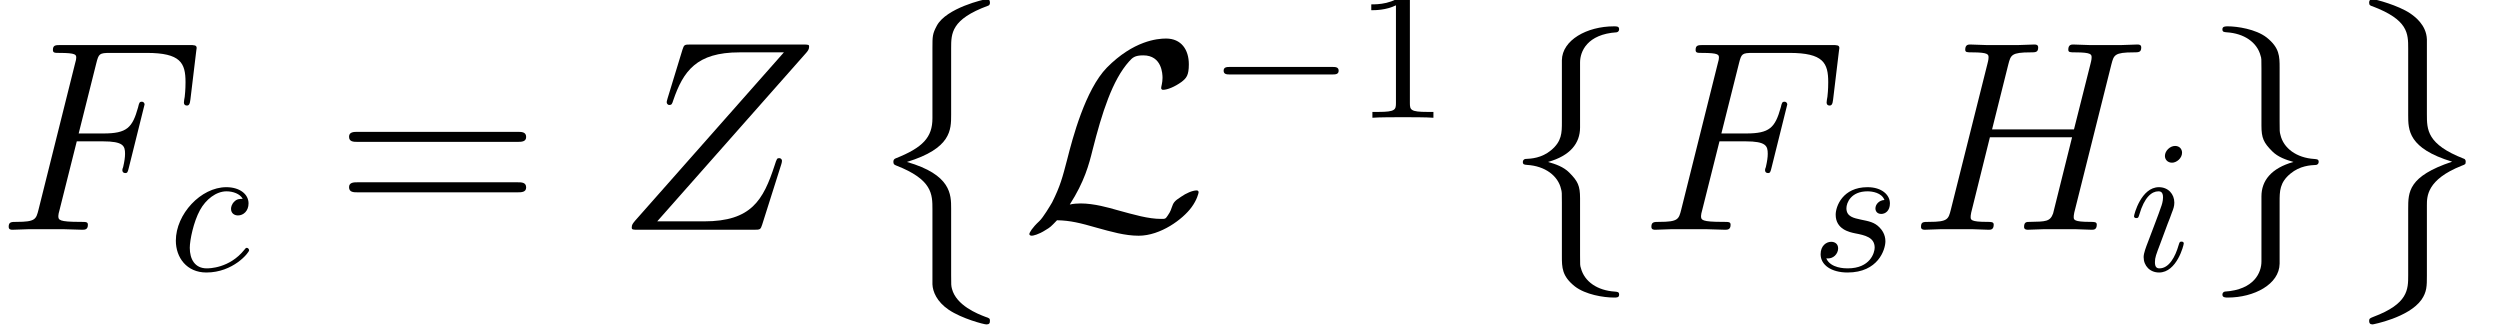
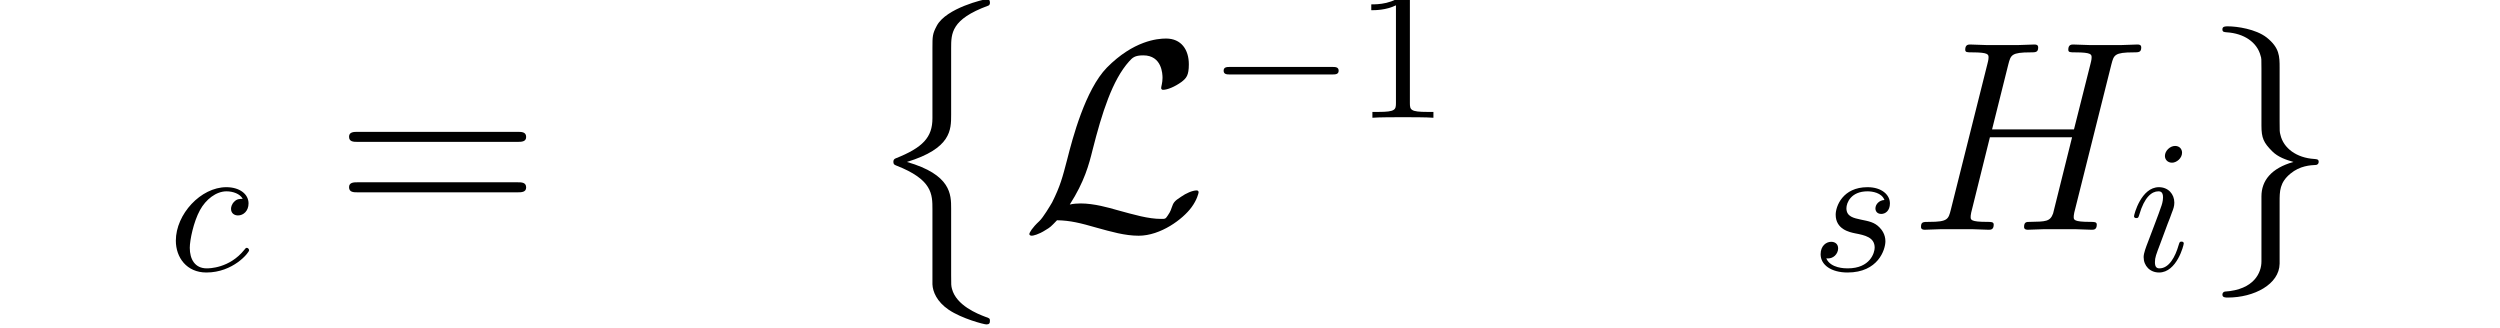
<svg xmlns="http://www.w3.org/2000/svg" xmlns:xlink="http://www.w3.org/1999/xlink" height="19.622pt" version="1.1" viewBox="0 0 149.457 19.622" width="149.457pt">
  <defs>
-     <path d="M4.277 -4.694H5.659C6.754 -4.694 6.84 -4.45 6.84 -4.032C6.84 -3.845 6.811 -3.643 6.739 -3.326C6.71 -3.269 6.696 -3.197 6.696 -3.168C6.696 -3.067 6.754 -3.01 6.854 -3.01C6.97 -3.01 6.984 -3.067 7.042 -3.298L7.877 -6.653C7.877 -6.71 7.834 -6.797 7.733 -6.797C7.603 -6.797 7.589 -6.739 7.531 -6.494C7.229 -5.414 6.941 -5.112 5.688 -5.112H4.378L5.314 -8.842C5.443 -9.346 5.472 -9.389 6.062 -9.389H7.992C9.792 -9.389 10.051 -8.856 10.051 -7.834C10.051 -7.747 10.051 -7.43 10.008 -7.056C9.994 -6.998 9.965 -6.811 9.965 -6.754C9.965 -6.638 10.037 -6.595 10.123 -6.595C10.224 -6.595 10.282 -6.653 10.31 -6.912L10.613 -9.432C10.613 -9.475 10.642 -9.619 10.642 -9.648C10.642 -9.806 10.512 -9.806 10.253 -9.806H3.427C3.154 -9.806 3.01 -9.806 3.01 -9.547C3.01 -9.389 3.11 -9.389 3.355 -9.389C4.248 -9.389 4.248 -9.288 4.248 -9.13C4.248 -9.058 4.234 -9 4.19 -8.842L2.246 -1.066C2.117 -0.562 2.088 -0.418 1.08 -0.418C0.806 -0.418 0.662 -0.418 0.662 -0.158C0.662 0 0.792 0 0.878 0C1.152 0 1.44 -0.029 1.714 -0.029H3.586C3.902 -0.029 4.248 0 4.565 0C4.694 0 4.867 0 4.867 -0.259C4.867 -0.418 4.781 -0.418 4.464 -0.418C3.326 -0.418 3.298 -0.518 3.298 -0.734C3.298 -0.806 3.326 -0.922 3.355 -1.022L4.277 -4.694Z" id="g0-70" />
    <path d="M10.771 -8.784C10.901 -9.274 10.93 -9.418 11.952 -9.418C12.211 -9.418 12.355 -9.418 12.355 -9.677C12.355 -9.835 12.226 -9.835 12.139 -9.835C11.88 -9.835 11.578 -9.806 11.304 -9.806H9.605C9.331 -9.806 9.029 -9.835 8.755 -9.835C8.654 -9.835 8.482 -9.835 8.482 -9.562C8.482 -9.418 8.582 -9.418 8.856 -9.418C9.72 -9.418 9.72 -9.302 9.72 -9.144C9.72 -9.115 9.72 -9.029 9.662 -8.813L8.784 -5.328H4.435L5.299 -8.784C5.429 -9.274 5.458 -9.418 6.48 -9.418C6.739 -9.418 6.883 -9.418 6.883 -9.677C6.883 -9.835 6.754 -9.835 6.667 -9.835C6.408 -9.835 6.106 -9.806 5.832 -9.806H4.133C3.859 -9.806 3.557 -9.835 3.283 -9.835C3.182 -9.835 3.01 -9.835 3.01 -9.562C3.01 -9.418 3.11 -9.418 3.384 -9.418C4.248 -9.418 4.248 -9.302 4.248 -9.144C4.248 -9.115 4.248 -9.029 4.19 -8.813L2.246 -1.066C2.117 -0.562 2.088 -0.418 1.094 -0.418C0.763 -0.418 0.662 -0.418 0.662 -0.144C0.662 0 0.821 0 0.864 0C1.123 0 1.426 -0.029 1.699 -0.029H3.398C3.672 -0.029 3.974 0 4.248 0C4.363 0 4.522 0 4.522 -0.274C4.522 -0.418 4.392 -0.418 4.176 -0.418C3.298 -0.418 3.298 -0.533 3.298 -0.677C3.298 -0.691 3.298 -0.792 3.326 -0.907L4.32 -4.91H8.683C8.438 -3.96 7.704 -0.95 7.675 -0.864C7.517 -0.432 7.286 -0.432 6.437 -0.418C6.264 -0.418 6.134 -0.418 6.134 -0.144C6.134 0 6.293 0 6.336 0C6.595 0 6.898 -0.029 7.171 -0.029H8.87C9.144 -0.029 9.446 0 9.72 0C9.835 0 9.994 0 9.994 -0.274C9.994 -0.418 9.864 -0.418 9.648 -0.418C8.77 -0.418 8.77 -0.533 8.77 -0.677C8.77 -0.691 8.77 -0.792 8.798 -0.907L10.771 -8.784Z" id="g0-72" />
-     <path d="M10.08 -9.389C10.166 -9.49 10.238 -9.576 10.238 -9.72C10.238 -9.821 10.224 -9.835 9.893 -9.835H3.946C3.614 -9.835 3.6 -9.821 3.514 -9.562L2.722 -6.97C2.678 -6.826 2.678 -6.797 2.678 -6.768C2.678 -6.71 2.722 -6.624 2.822 -6.624C2.938 -6.624 2.966 -6.682 3.024 -6.869C3.557 -8.424 4.262 -9.418 6.538 -9.418H8.899L1.008 -0.49C0.878 -0.331 0.821 -0.274 0.821 -0.115C0.821 0 0.893 0 1.166 0H7.315C7.646 0 7.661 -0.014 7.747 -0.274L8.755 -3.456C8.77 -3.499 8.798 -3.6 8.798 -3.658C8.798 -3.73 8.741 -3.802 8.654 -3.802C8.539 -3.802 8.525 -3.787 8.41 -3.427C7.805 -1.57 7.171 -0.446 4.666 -0.446H2.174L10.08 -9.389Z" id="g0-90" />
    <path d="M3.96 -3.8C3.8 -3.8 3.66 -3.8 3.52 -3.66C3.36 -3.51 3.34 -3.34 3.34 -3.27C3.34 -3.03 3.52 -2.92 3.71 -2.92C4 -2.92 4.27 -3.16 4.27 -3.56C4.27 -4.05 3.8 -4.42 3.09 -4.42C1.74 -4.42 0.41 -2.99 0.41 -1.58C0.41 -0.68 0.99 0.11 2.03 0.11C3.46 0.11 4.3 -0.95 4.3 -1.07C4.3 -1.13 4.24 -1.2 4.18 -1.2C4.13 -1.2 4.11 -1.18 4.05 -1.1C3.26 -0.11 2.17 -0.11 2.05 -0.11C1.42 -0.11 1.15 -0.6 1.15 -1.2C1.15 -1.61 1.35 -2.58 1.69 -3.2C2 -3.77 2.55 -4.2 3.1 -4.2C3.44 -4.2 3.82 -4.07 3.96 -3.8Z" id="g1-99" />
    <path d="M2.84 -6.25C2.84 -6.45 2.7 -6.61 2.47 -6.61C2.2 -6.61 1.93 -6.35 1.93 -6.08C1.93 -5.89 2.07 -5.72 2.31 -5.72C2.54 -5.72 2.84 -5.95 2.84 -6.25ZM2.08 -2.49C2.2 -2.78 2.2 -2.8 2.3 -3.07C2.38 -3.27 2.43 -3.41 2.43 -3.6C2.43 -4.05 2.11 -4.42 1.61 -4.42C0.67 -4.42 0.29 -2.97 0.29 -2.88C0.29 -2.78 0.39 -2.78 0.41 -2.78C0.51 -2.78 0.52 -2.8 0.57 -2.96C0.84 -3.9 1.24 -4.2 1.58 -4.2C1.66 -4.2 1.83 -4.2 1.83 -3.88C1.83 -3.67 1.76 -3.46 1.72 -3.36C1.64 -3.1 1.19 -1.94 1.03 -1.51C0.93 -1.25 0.8 -0.92 0.8 -0.71C0.8 -0.24 1.14 0.11 1.62 0.11C2.56 0.11 2.93 -1.34 2.93 -1.43C2.93 -1.53 2.84 -1.53 2.81 -1.53C2.71 -1.53 2.71 -1.5 2.66 -1.35C2.48 -0.72 2.15 -0.11 1.64 -0.11C1.47 -0.11 1.4 -0.21 1.4 -0.44C1.4 -0.69 1.46 -0.83 1.69 -1.44L2.08 -2.49Z" id="g1-105" />
    <path d="M3.91 -3.74C3.63 -3.73 3.43 -3.51 3.43 -3.29C3.43 -3.15 3.52 -3 3.74 -3S4.2 -3.17 4.2 -3.56C4.2 -4.01 3.77 -4.42 3.01 -4.42C1.69 -4.42 1.32 -3.4 1.32 -2.96C1.32 -2.18 2.06 -2.03 2.35 -1.97C2.87 -1.87 3.39 -1.76 3.39 -1.21C3.39 -0.95 3.16 -0.11 1.96 -0.11C1.82 -0.11 1.05 -0.11 0.82 -0.64C1.2 -0.59 1.45 -0.89 1.45 -1.17C1.45 -1.4 1.29 -1.52 1.08 -1.52C0.82 -1.52 0.52 -1.31 0.52 -0.86C0.52 -0.29 1.09 0.11 1.95 0.11C3.57 0.11 3.96 -1.1 3.96 -1.55C3.96 -1.91 3.77 -2.16 3.65 -2.28C3.38 -2.56 3.09 -2.61 2.65 -2.7C2.29 -2.78 1.89 -2.85 1.89 -3.3C1.89 -3.59 2.13 -4.2 3.01 -4.2C3.26 -4.2 3.76 -4.13 3.91 -3.74Z" id="g1-115" />
    <path d="M9.72 -4.666C9.922 -4.666 10.181 -4.666 10.181 -4.925C10.181 -5.198 9.936 -5.198 9.72 -5.198H1.238C1.037 -5.198 0.778 -5.198 0.778 -4.939C0.778 -4.666 1.022 -4.666 1.238 -4.666H9.72ZM9.72 -1.987C9.922 -1.987 10.181 -1.987 10.181 -2.246C10.181 -2.52 9.936 -2.52 9.72 -2.52H1.238C1.037 -2.52 0.778 -2.52 0.778 -2.261C0.778 -1.987 1.022 -1.987 1.238 -1.987H9.72Z" id="g2-61" />
    <path d="M3.701 5.746C3.701 6.754 3.197 7.301 1.742 7.877C1.67 7.906 1.627 7.963 1.627 8.05C1.627 8.165 1.656 8.208 1.771 8.251C3.701 9 3.701 9.778 3.701 10.584V14.558C3.715 14.947 3.931 15.48 4.565 15.912C5.27 16.387 6.437 16.69 6.566 16.69C6.71 16.69 6.754 16.632 6.754 16.502S6.725 16.358 6.509 16.286C6.091 16.128 4.968 15.682 4.738 14.803C4.694 14.63 4.694 14.602 4.694 14.069V10.541C4.694 9.792 4.694 8.741 2.347 8.064C4.694 7.344 4.694 6.365 4.694 5.558V2.03C4.694 1.238 4.694 0.49 6.653 -0.23C6.754 -0.259 6.754 -0.36 6.754 -0.389C6.754 -0.518 6.71 -0.576 6.566 -0.576C6.466 -0.576 4.435 -0.115 3.931 0.835C3.701 1.267 3.701 1.397 3.701 2.016V5.746Z" id="g3-8" />
-     <path d="M4.694 10.368C4.694 9.893 4.694 9 6.538 8.266C6.725 8.194 6.754 8.194 6.754 8.05C6.754 8.021 6.754 7.92 6.653 7.891C4.694 7.128 4.694 6.35 4.694 5.53V1.555C4.666 0.778 4.032 0.331 3.802 0.173C3.182 -0.245 1.973 -0.576 1.814 -0.576C1.67 -0.576 1.627 -0.504 1.627 -0.389C1.627 -0.259 1.699 -0.23 1.8 -0.202C3.701 0.518 3.701 1.238 3.701 2.045V5.573C3.701 6.365 3.701 7.344 6.034 8.05C3.701 8.827 3.701 9.662 3.701 10.555V14.083C3.701 14.832 3.701 15.595 1.858 16.286C1.685 16.358 1.627 16.373 1.627 16.502C1.627 16.618 1.67 16.69 1.814 16.69C1.829 16.69 3.73 16.33 4.406 15.379C4.694 14.962 4.694 14.645 4.694 14.098V10.368Z" id="g3-9" />
    <path d="M9.49 -3.312C9.734 -3.312 9.994 -3.312 9.994 -3.6S9.734 -3.888 9.49 -3.888H1.699C1.454 -3.888 1.195 -3.888 1.195 -3.6S1.454 -3.312 1.699 -3.312H9.49Z" id="g4-0" />
    <path d="M2.592 -1.339C3.37 -2.549 3.614 -3.47 3.802 -4.234C4.306 -6.221 4.853 -7.949 5.746 -8.942C5.918 -9.13 6.034 -9.259 6.494 -9.259C7.488 -9.259 7.517 -8.266 7.517 -8.064C7.517 -7.805 7.445 -7.603 7.445 -7.531C7.445 -7.43 7.531 -7.43 7.546 -7.43C7.776 -7.43 8.165 -7.589 8.525 -7.848C8.784 -8.05 8.914 -8.194 8.914 -8.784C8.914 -9.562 8.51 -10.152 7.704 -10.152C7.243 -10.152 5.976 -10.037 4.565 -8.611C3.413 -7.43 2.736 -4.838 2.462 -3.758C2.203 -2.765 2.088 -2.318 1.656 -1.454C1.555 -1.282 1.181 -0.648 0.979 -0.461C0.59 -0.101 0.446 0.158 0.446 0.23C0.446 0.259 0.475 0.317 0.576 0.317C0.634 0.317 0.936 0.259 1.31 0.014C1.555 -0.13 1.584 -0.158 1.915 -0.504C2.635 -0.49 3.139 -0.36 4.046 -0.101C4.781 0.101 5.515 0.317 6.25 0.317C7.416 0.317 8.597 -0.562 9.058 -1.195C9.346 -1.584 9.432 -1.944 9.432 -1.987C9.432 -2.088 9.346 -2.088 9.331 -2.088C9.101 -2.088 8.755 -1.93 8.51 -1.757C8.122 -1.512 8.093 -1.426 8.006 -1.181C7.934 -0.95 7.848 -0.835 7.79 -0.749C7.675 -0.576 7.661 -0.576 7.445 -0.576C6.754 -0.576 6.034 -0.792 5.083 -1.051C4.68 -1.166 3.888 -1.397 3.168 -1.397C2.981 -1.397 2.779 -1.382 2.592 -1.339Z" id="g4-76" />
-     <path d="M4.075 -8.885C4.075 -9.461 4.45 -10.382 6.019 -10.483C6.091 -10.498 6.149 -10.555 6.149 -10.642C6.149 -10.8 6.034 -10.8 5.875 -10.8C4.435 -10.8 3.125 -10.066 3.11 -9V-5.717C3.11 -5.155 3.11 -4.694 2.534 -4.219C2.03 -3.802 1.483 -3.773 1.166 -3.758C1.094 -3.744 1.037 -3.686 1.037 -3.6C1.037 -3.456 1.123 -3.456 1.267 -3.442C2.218 -3.384 2.909 -2.866 3.067 -2.16C3.11 -2.002 3.11 -1.973 3.11 -1.454V1.397C3.11 2.002 3.11 2.462 3.802 3.01C4.363 3.442 5.314 3.6 5.875 3.6C6.034 3.6 6.149 3.6 6.149 3.442C6.149 3.298 6.062 3.298 5.918 3.283C5.011 3.226 4.306 2.765 4.118 2.03C4.075 1.901 4.075 1.872 4.075 1.354V-1.67C4.075 -2.333 3.96 -2.578 3.499 -3.038C3.197 -3.341 2.779 -3.485 2.376 -3.6C3.557 -3.931 4.075 -4.594 4.075 -5.429V-8.885Z" id="g4-102" />
    <path d="M3.11 1.685C3.11 2.261 2.736 3.182 1.166 3.283C1.094 3.298 1.037 3.355 1.037 3.442C1.037 3.6 1.195 3.6 1.325 3.6C2.722 3.6 4.061 2.894 4.075 1.8V-1.483C4.075 -2.045 4.075 -2.506 4.651 -2.981C5.155 -3.398 5.702 -3.427 6.019 -3.442C6.091 -3.456 6.149 -3.514 6.149 -3.6C6.149 -3.744 6.062 -3.744 5.918 -3.758C4.968 -3.816 4.277 -4.334 4.118 -5.04C4.075 -5.198 4.075 -5.227 4.075 -5.746V-8.597C4.075 -9.202 4.075 -9.662 3.384 -10.21C2.808 -10.656 1.814 -10.8 1.325 -10.8C1.195 -10.8 1.037 -10.8 1.037 -10.642C1.037 -10.498 1.123 -10.498 1.267 -10.483C2.174 -10.426 2.88 -9.965 3.067 -9.23C3.11 -9.101 3.11 -9.072 3.11 -8.554V-5.53C3.11 -4.867 3.226 -4.622 3.686 -4.162C3.989 -3.859 4.406 -3.715 4.81 -3.6C3.629 -3.269 3.11 -2.606 3.11 -1.771V1.685Z" id="g4-103" />
    <use id="g5-0" transform="scale(0.694)" xlink:href="#g4-0" />
    <path d="M2.94 -6.4C2.94 -6.64 2.94 -6.66 2.71 -6.66C2.09 -6.02 1.21 -6.02 0.89 -6.02V-5.71C1.09 -5.71 1.68 -5.71 2.2 -5.97V-0.79C2.2 -0.43 2.17 -0.31 1.27 -0.31H0.95V0C1.3 -0.03 2.17 -0.03 2.57 -0.03S3.84 -0.03 4.19 0V-0.31H3.87C2.97 -0.31 2.94 -0.42 2.94 -0.79V-6.4Z" id="g6-49" />
  </defs>
  <g id="page1" transform="matrix(1.126 0 0 1.126 -63.986 -61.02)">
    <use x="56.625" xlink:href="#g0-70" y="66.39" />
    <use x="65.752" xlink:href="#g1-99" y="68.55" />
    <use x="74.58" xlink:href="#g2-61" y="66.39" />
    <use x="89.546" xlink:href="#g0-90" y="66.39" />
    <use x="102.631" xlink:href="#g3-8" y="54.726" />
    <use x="111.031" xlink:href="#g4-76" y="66.39" />
    <use x="120.963" xlink:href="#g5-0" y="60.444" />
    <use x="128.741" xlink:href="#g6-49" y="60.444" />
    <use x="136.641" xlink:href="#g4-102" y="66.39" />
    <use x="143.841" xlink:href="#g0-70" y="66.39" />
    <use x="152.968" xlink:href="#g1-115" y="68.55" />
    <use x="158.156" xlink:href="#g0-72" y="66.39" />
    <use x="169.838" xlink:href="#g1-105" y="68.55" />
    <use x="173.783" xlink:href="#g4-103" y="66.39" />
    <use x="180.983" xlink:href="#g3-9" y="54.726" />
  </g>
</svg>